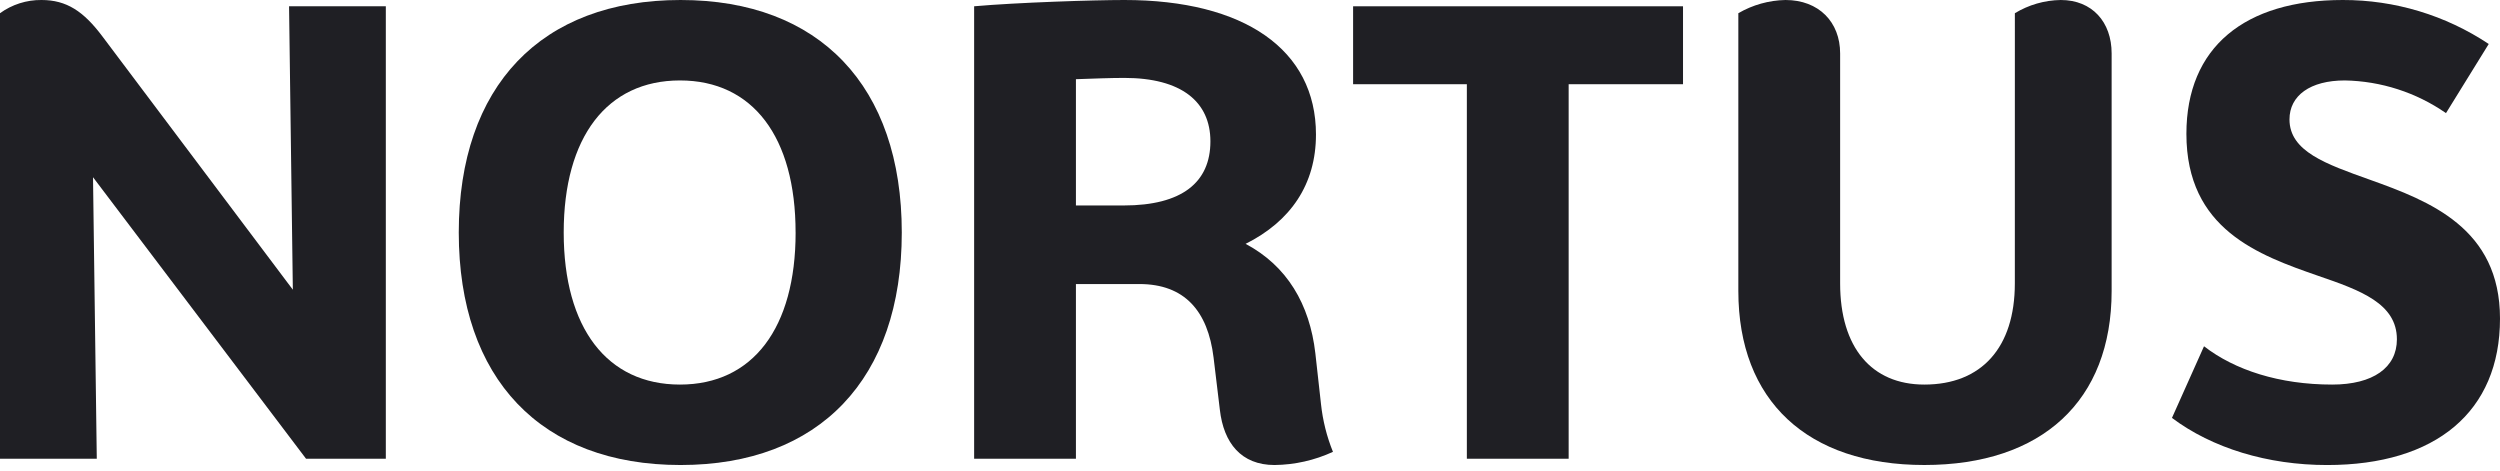
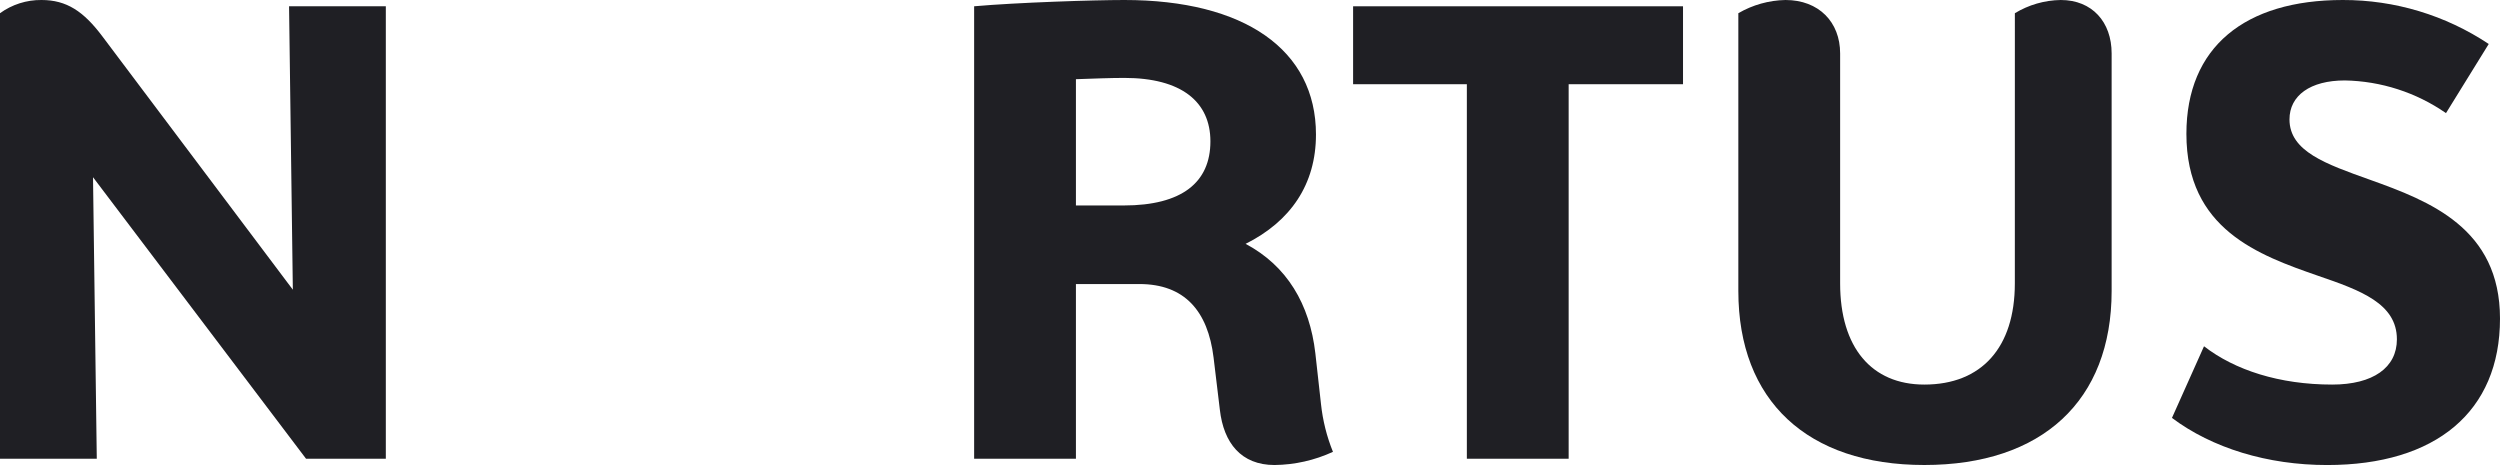
<svg xmlns="http://www.w3.org/2000/svg" width="170" height="32" viewBox="0 0 170 32" fill="none">
  <path d="M26.236 0.427V31.193H20.81L6.325 12.051L6.581 31.193H0V0.898C0.82 0.305 1.809 -0.01 2.821 0C4.53 0 5.683 0.769 6.966 2.479L19.913 19.7L19.656 0.428L26.236 0.427Z" fill="#1F1F24" />
-   <path d="M31.196 15.81C31.196 5.853 36.794 0 46.28 0C55.724 0 61.321 5.854 61.321 15.81C61.321 25.767 55.724 31.621 46.28 31.621C36.795 31.621 31.196 25.767 31.196 15.81ZM54.1 15.81C54.1 9.315 51.194 5.47 46.237 5.47C41.28 5.47 38.332 9.315 38.332 15.81C38.332 22.305 41.28 26.151 46.237 26.151C51.194 26.151 54.102 22.305 54.102 15.81H54.1Z" fill="#1F1F24" />
  <path d="M90.641 30.725C89.395 31.3 88.041 31.606 86.668 31.621C84.403 31.621 83.207 30.127 82.95 27.861L82.523 24.314C82.138 21.153 80.555 19.315 77.48 19.315H73.163V31.193H66.241V0.427C69.147 0.17 74.36 0 76.454 0C84.617 0 89.486 3.377 89.486 9.147C89.486 12.522 87.777 15.044 84.7 16.582C87.52 18.079 89.058 20.684 89.443 24.018L89.828 27.48C89.947 28.594 90.22 29.686 90.641 30.725ZM73.163 5.385V13.972H76.411C80.385 13.972 82.308 12.392 82.308 9.614C82.308 6.922 80.34 5.298 76.454 5.298C75.514 5.299 74.402 5.342 73.163 5.385Z" fill="#1F1F24" />
  <path d="M114.445 5.727H106.668V31.194H99.746V5.727H92.011V0.428H114.445V5.727Z" fill="#1F1F24" />
  <path d="M137.011 0.898C137.952 0.327 139.029 0.017 140.13 0C142.267 0 143.591 1.497 143.591 3.632V19.784C143.591 27.262 138.848 31.62 130.855 31.62C122.907 31.62 118.207 27.262 118.207 19.784V0.898C119.182 0.331 120.285 0.022 121.412 0C123.676 0 125.129 1.497 125.129 3.632V19.272C125.129 23.631 127.266 26.151 130.855 26.151C134.744 26.151 137.009 23.631 137.009 19.272L137.011 0.898Z" fill="#1F1F24" />
  <path d="M169.234 2.991L166.327 7.692C164.304 6.287 161.91 5.514 159.448 5.47C157.099 5.47 155.685 6.496 155.685 8.119C155.685 10.298 158.163 11.153 161.154 12.222C165.213 13.675 170 15.513 170 21.665C170 27.989 165.641 31.622 158.248 31.622C154.188 31.622 150.428 30.469 147.693 28.418L149.873 23.546C151.966 25.167 155 26.151 158.589 26.151C161.368 26.151 162.989 24.998 162.989 23.074C162.989 20.639 160.511 19.742 157.648 18.76C153.589 17.35 148.675 15.597 148.675 9.102C148.675 3.204 152.647 2.24303e-05 159.314 2.24303e-05C162.844 -0.006 166.295 1.035 169.234 2.991V2.991Z" fill="#1F1F24" />
</svg>